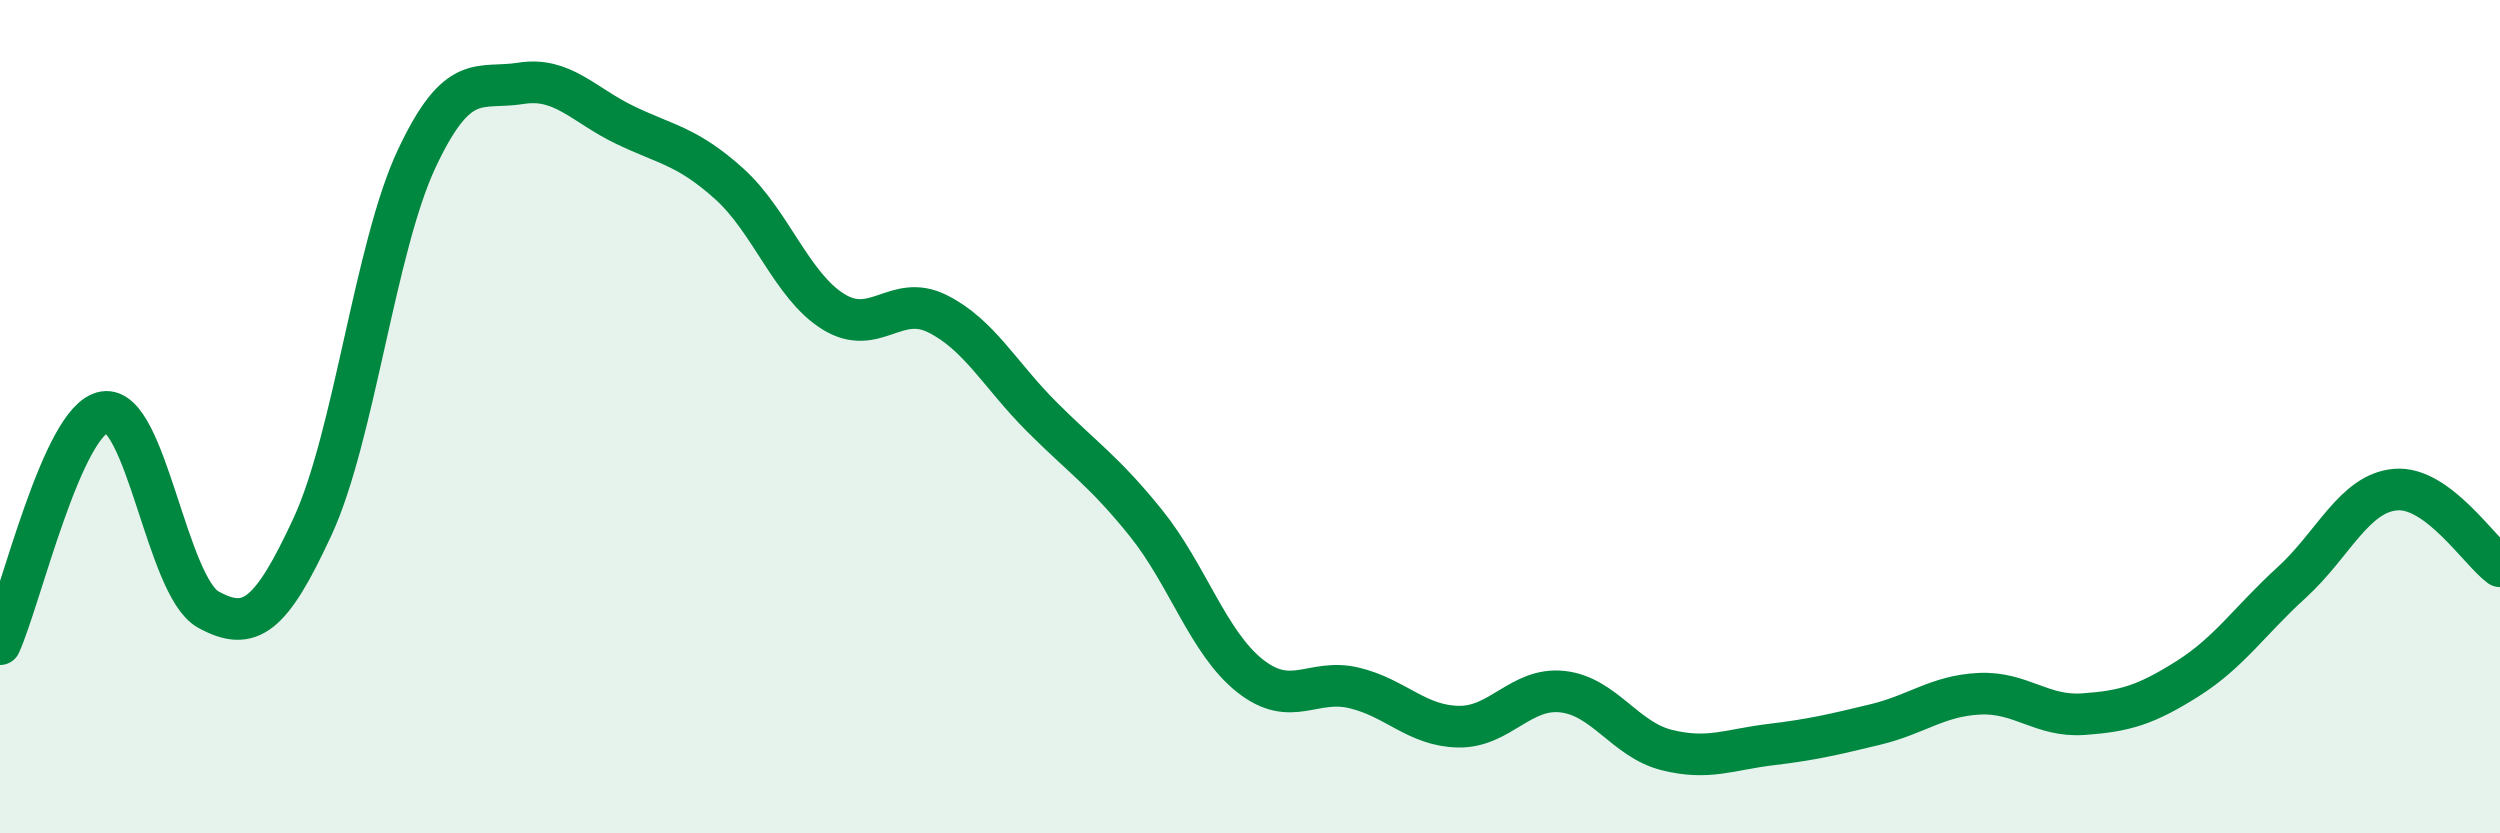
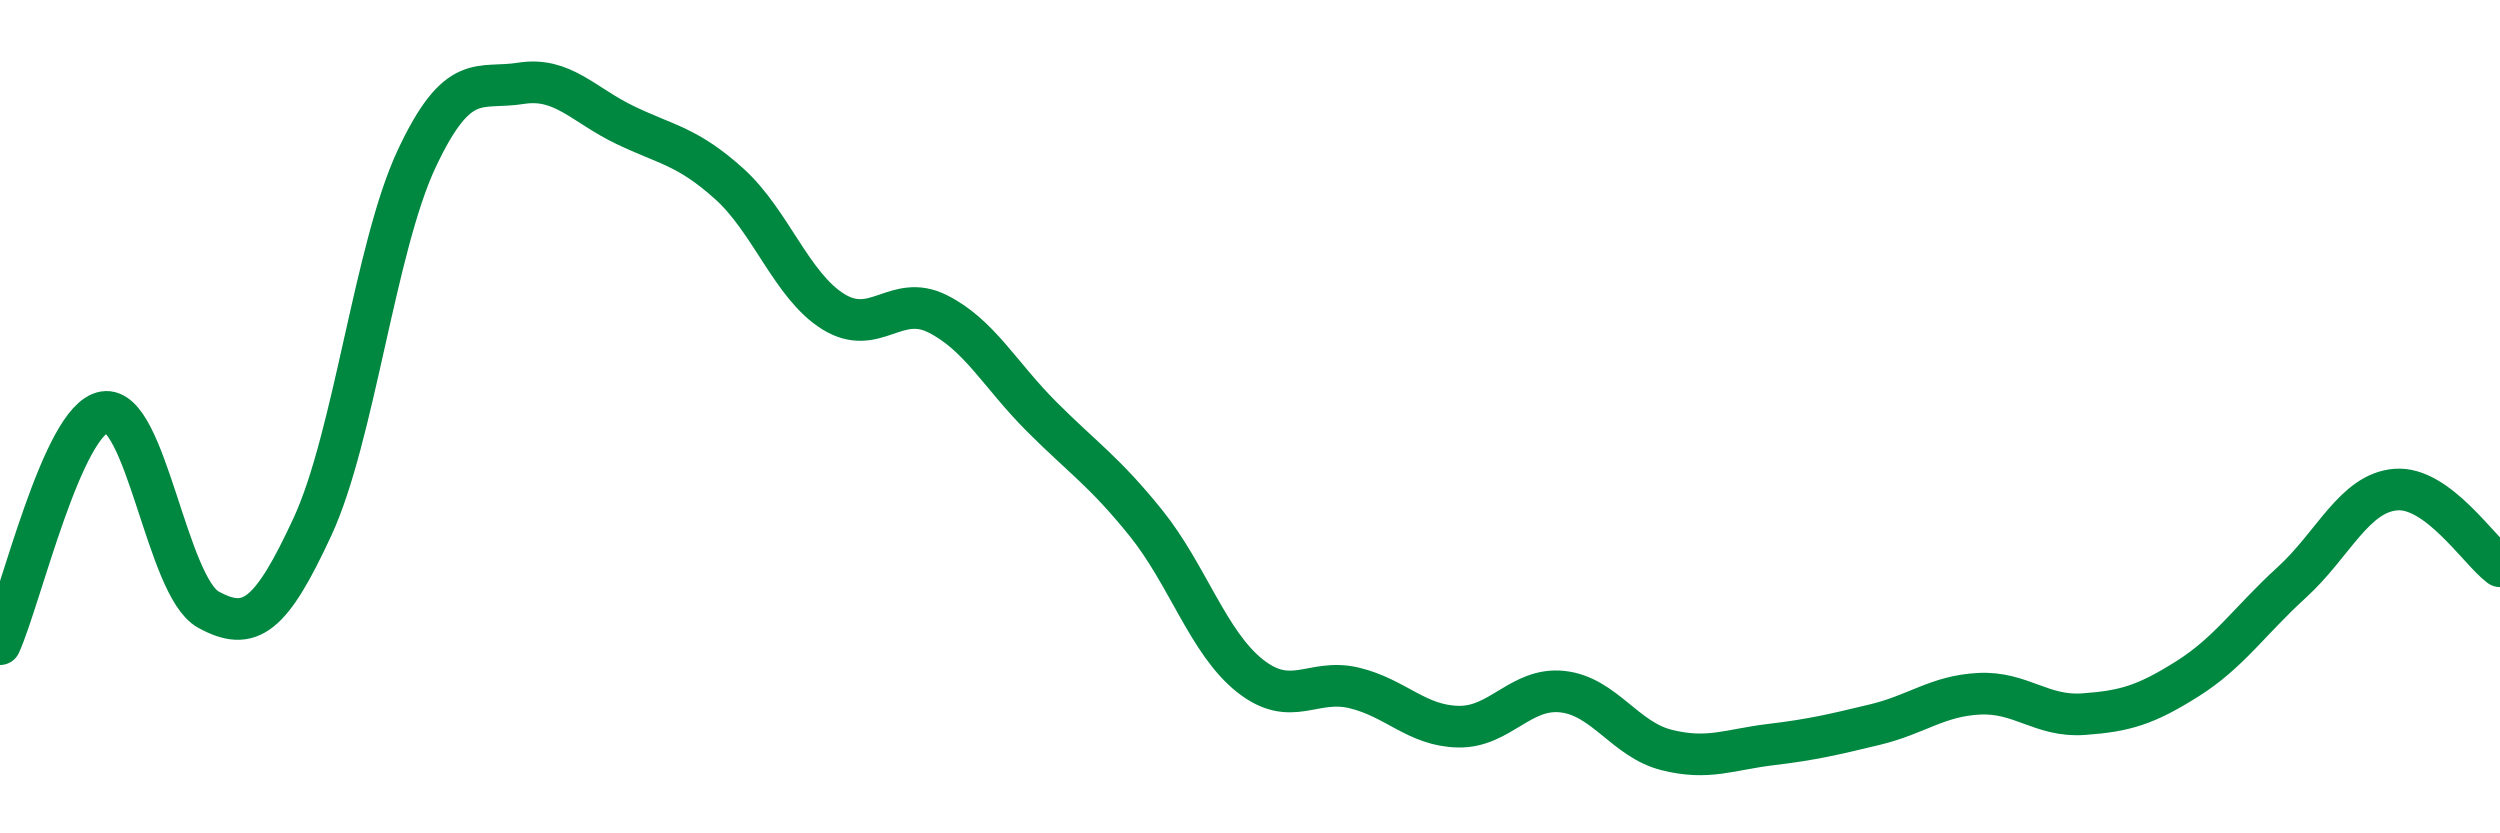
<svg xmlns="http://www.w3.org/2000/svg" width="60" height="20" viewBox="0 0 60 20">
-   <path d="M 0,15.46 C 0.5,14.35 1.5,10.06 2.5,9.89 C 3.5,9.72 4,14.08 5,14.63 C 6,15.18 6.5,14.8 7.5,12.64 C 8.5,10.48 9,5.94 10,3.81 C 11,1.68 11.5,2.16 12.5,2 C 13.5,1.84 14,2.52 15,3 C 16,3.48 16.5,3.51 17.5,4.41 C 18.5,5.31 19,6.86 20,7.48 C 21,8.1 21.5,7.03 22.5,7.53 C 23.5,8.03 24,9 25,10 C 26,11 26.5,11.31 27.5,12.55 C 28.5,13.79 29,15.43 30,16.22 C 31,17.01 31.5,16.27 32.5,16.51 C 33.5,16.75 34,17.42 35,17.44 C 36,17.46 36.5,16.49 37.5,16.6 C 38.5,16.71 39,17.75 40,18 C 41,18.25 41.5,17.99 42.5,17.87 C 43.5,17.75 44,17.63 45,17.39 C 46,17.15 46.5,16.7 47.5,16.65 C 48.5,16.6 49,17.21 50,17.14 C 51,17.07 51.5,16.92 52.5,16.29 C 53.5,15.66 54,14.89 55,13.98 C 56,13.07 56.5,11.83 57.5,11.75 C 58.5,11.67 59.5,13.22 60,13.59L60 20L0 20Z" fill="#008740" opacity="0.1" stroke-linecap="round" stroke-linejoin="round" />
  <path d="M 0,15.46 C 0.5,14.35 1.5,10.06 2.5,9.89 C 3.5,9.72 4,14.08 5,14.63 C 6,15.18 6.5,14.8 7.5,12.64 C 8.5,10.48 9,5.94 10,3.81 C 11,1.68 11.5,2.16 12.5,2 C 13.5,1.84 14,2.52 15,3 C 16,3.48 16.5,3.51 17.5,4.41 C 18.5,5.31 19,6.86 20,7.48 C 21,8.1 21.5,7.03 22.5,7.53 C 23.5,8.03 24,9 25,10 C 26,11 26.5,11.31 27.5,12.55 C 28.5,13.79 29,15.43 30,16.22 C 31,17.01 31.5,16.27 32.5,16.51 C 33.5,16.75 34,17.42 35,17.44 C 36,17.46 36.5,16.49 37.5,16.6 C 38.5,16.71 39,17.75 40,18 C 41,18.25 41.5,17.99 42.5,17.87 C 43.5,17.75 44,17.63 45,17.39 C 46,17.15 46.5,16.7 47.5,16.65 C 48.5,16.6 49,17.21 50,17.14 C 51,17.07 51.5,16.92 52.5,16.29 C 53.5,15.66 54,14.89 55,13.98 C 56,13.07 56.5,11.83 57.5,11.75 C 58.5,11.67 59.5,13.22 60,13.59" stroke="#008740" stroke-width="1" fill="none" stroke-linecap="round" stroke-linejoin="round" />
</svg>